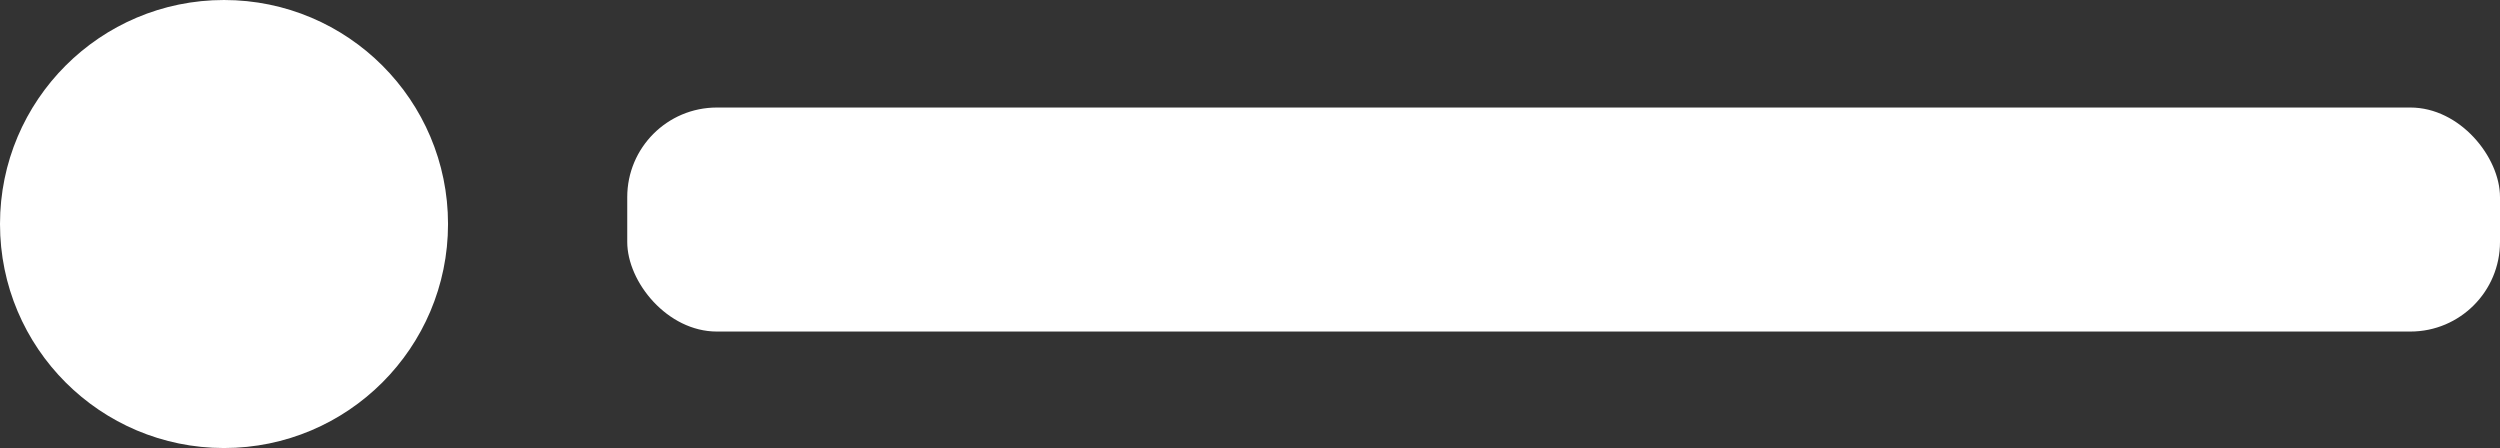
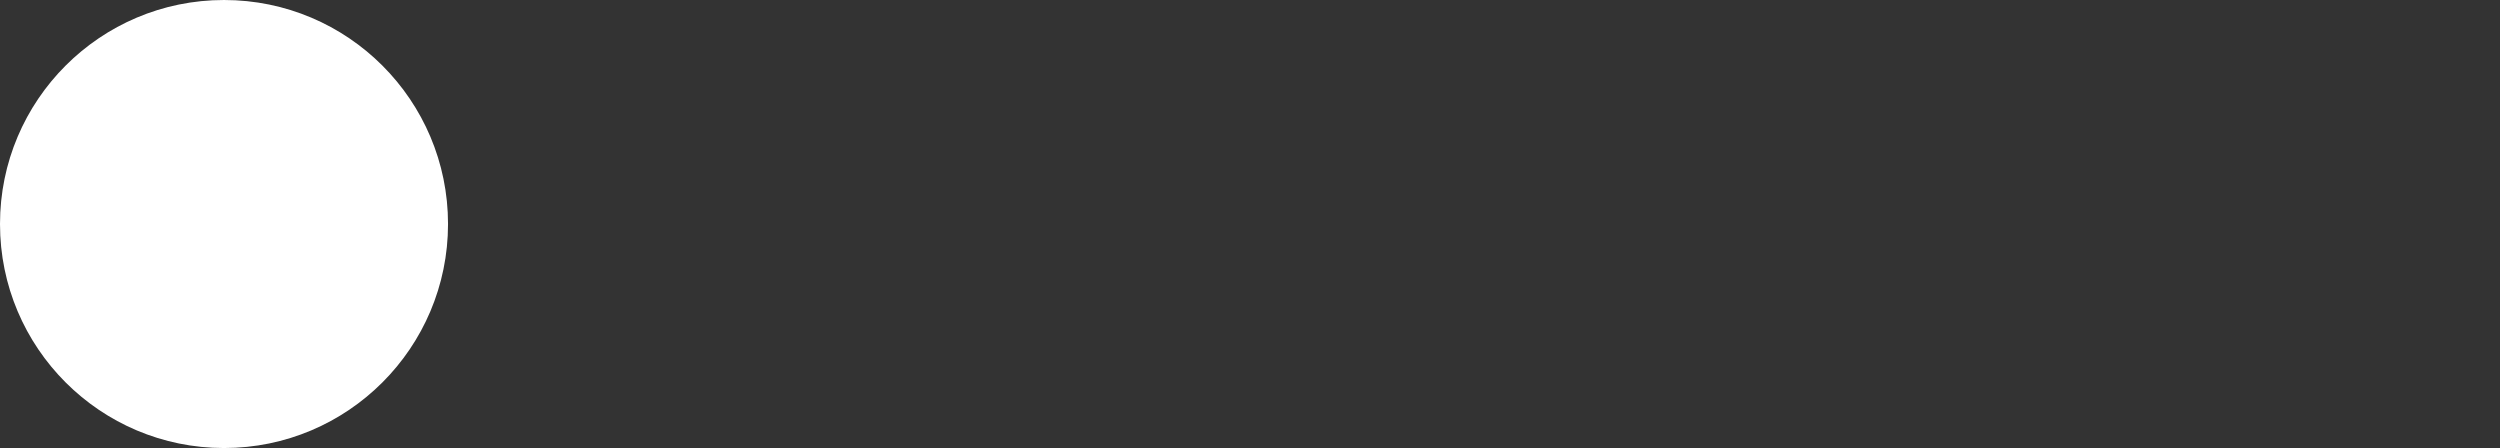
<svg xmlns="http://www.w3.org/2000/svg" width="279" height="50" viewBox="0 0 279 50" fill="none">
  <rect x="0" y="0" width="279" height="50" fill="#333333" stroke="none" />
  <circle cx="25" cy="25" r="25" fill="white" />
-   <rect x="70" y="12" width="209" height="25" rx="10" fill="white" />
</svg>